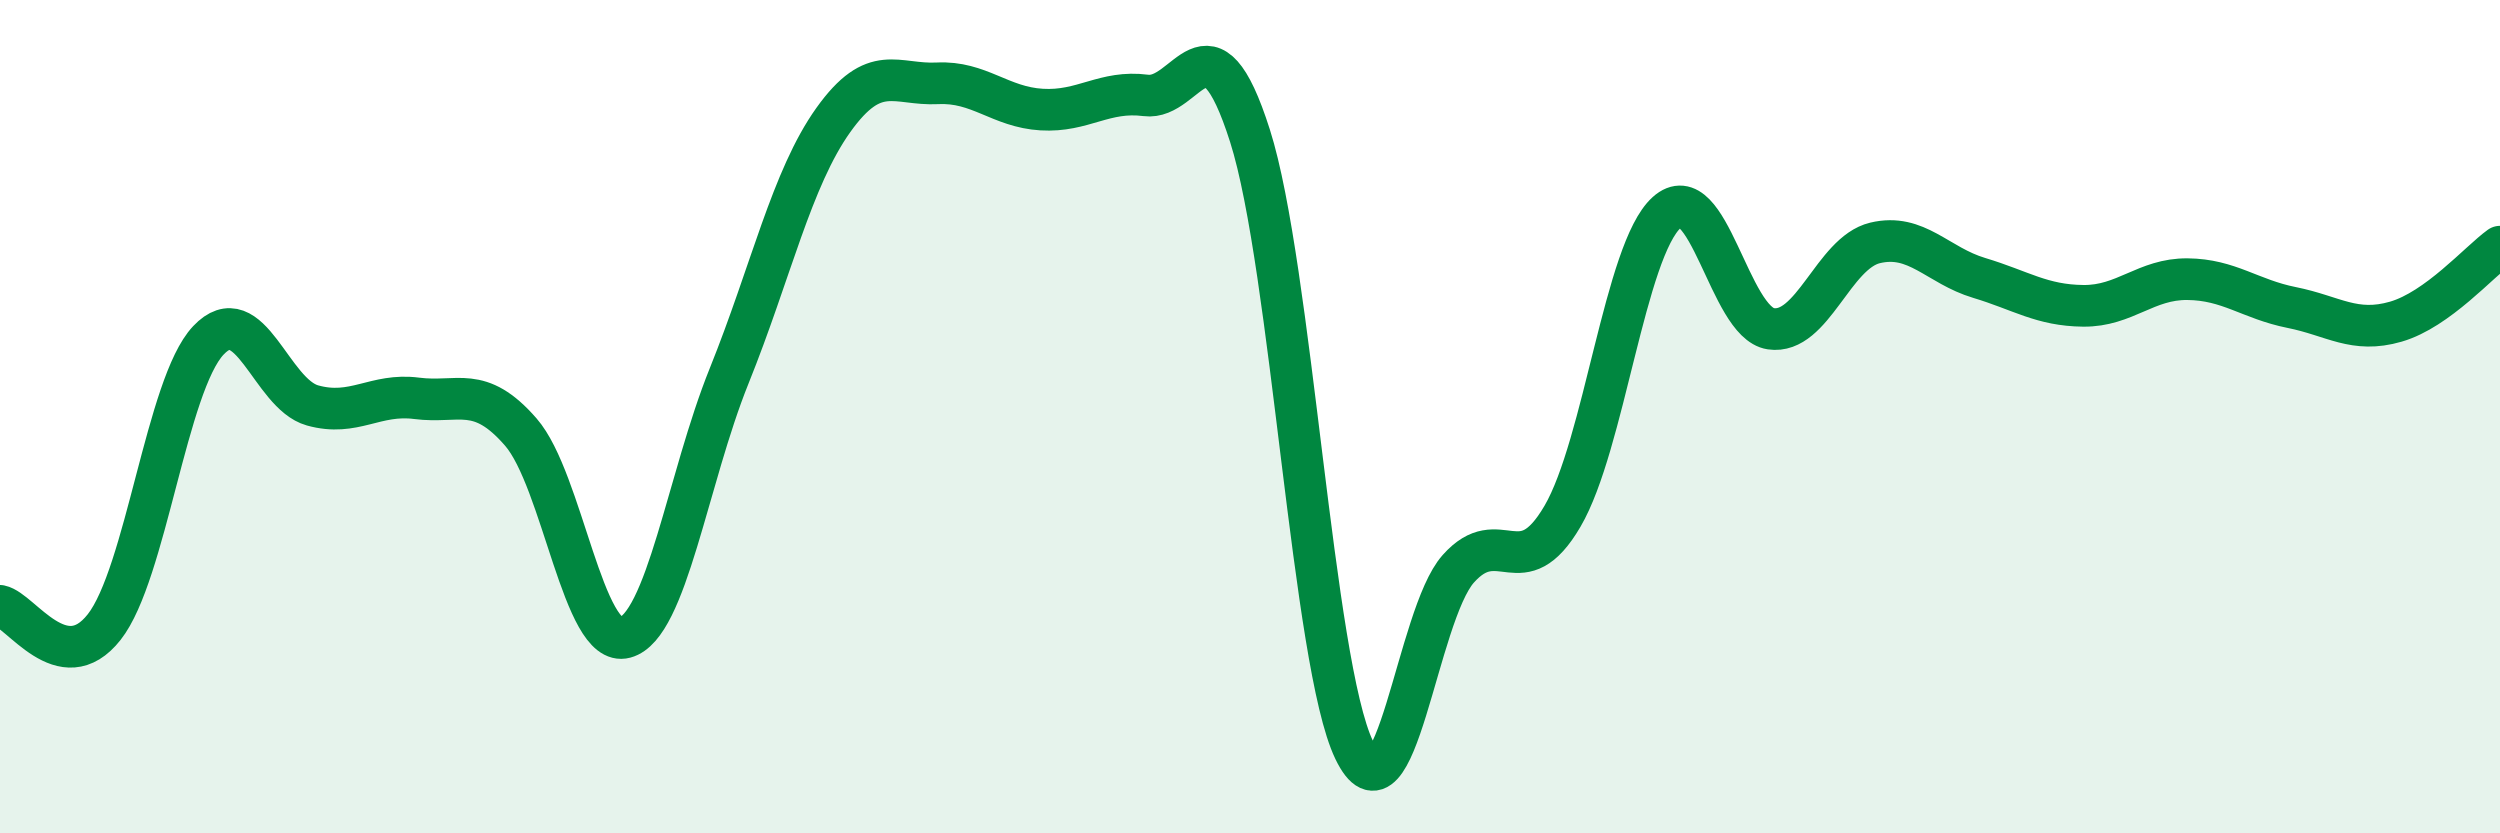
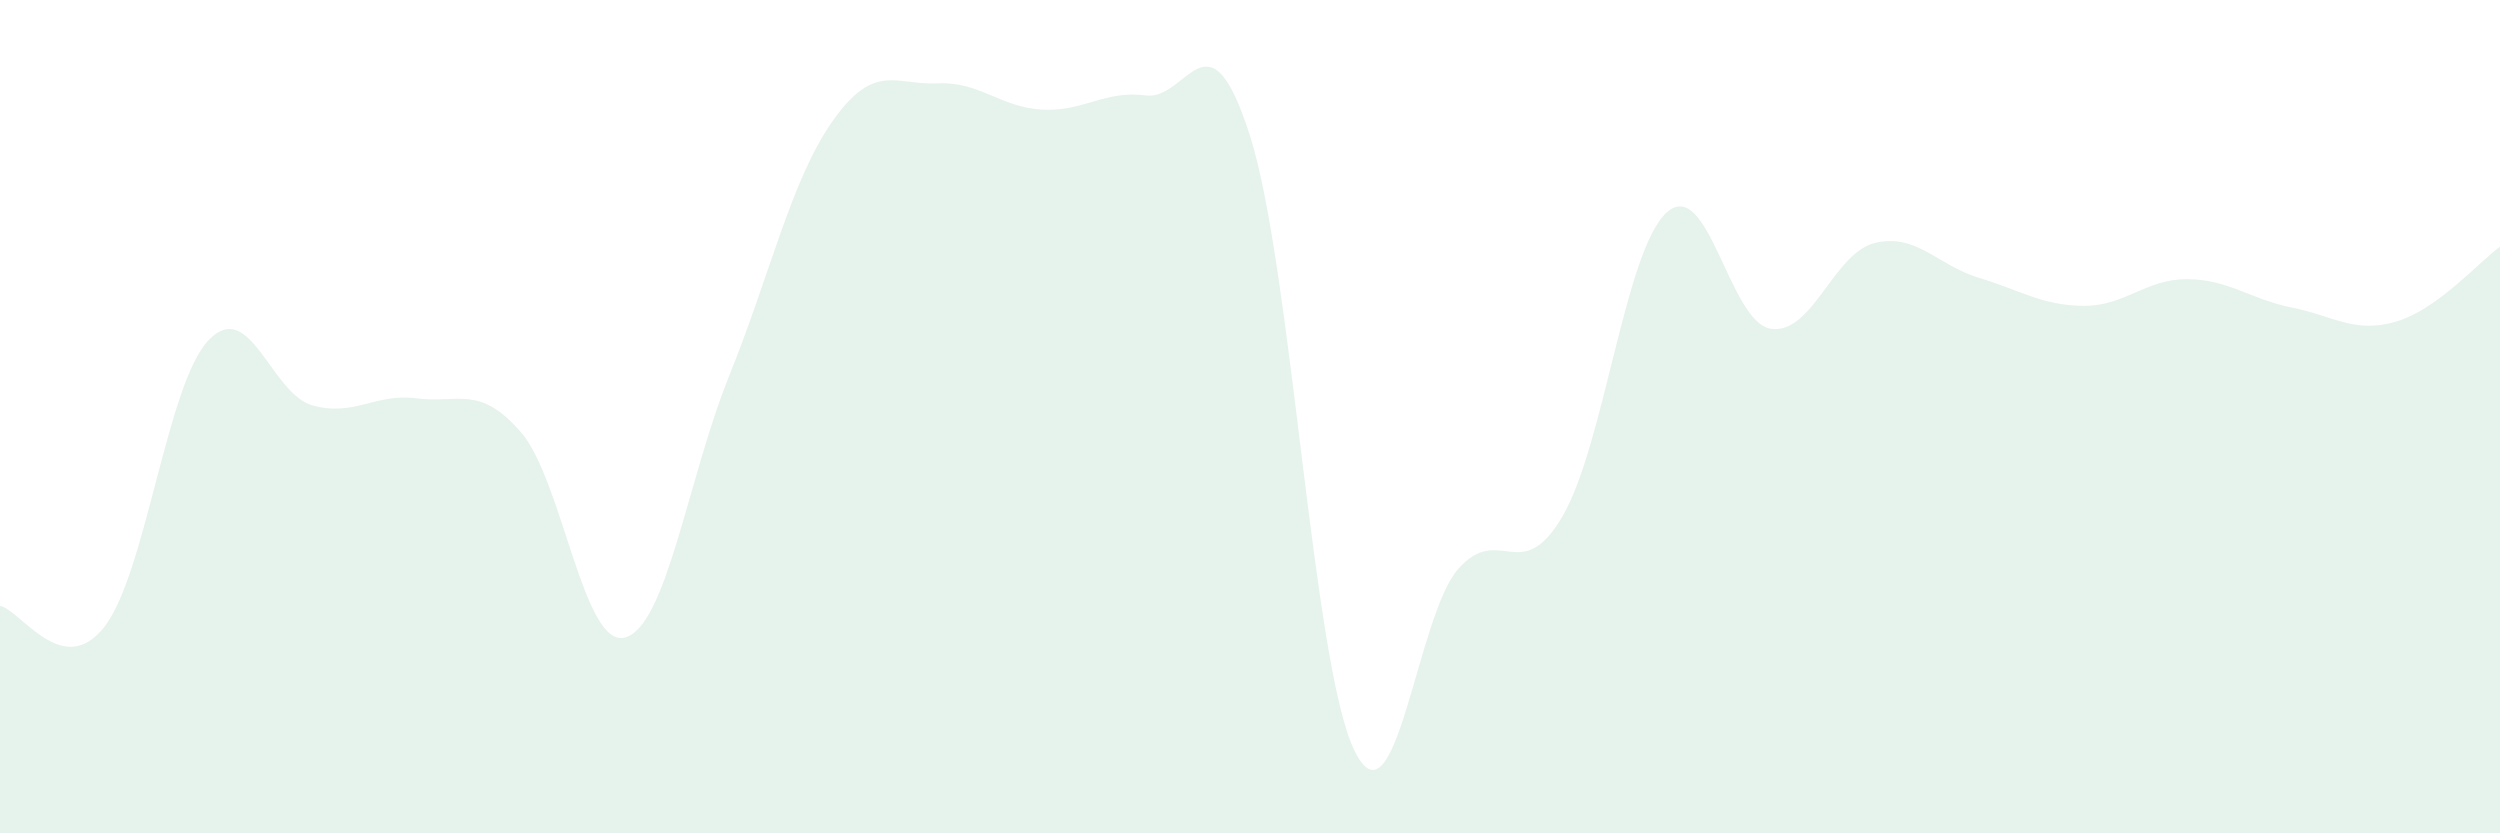
<svg xmlns="http://www.w3.org/2000/svg" width="60" height="20" viewBox="0 0 60 20">
  <path d="M 0,14.54 C 0.5,14.64 1.5,16.32 2.5,15.05 C 3.5,13.78 4,9.23 5,8.17 C 6,7.11 6.5,9.45 7.5,9.73 C 8.5,10.01 9,9.43 10,9.56 C 11,9.69 11.5,9.22 12.5,10.37 C 13.5,11.52 14,15.57 15,15.3 C 16,15.03 16.5,11.5 17.5,9.02 C 18.5,6.54 19,4.28 20,2.88 C 21,1.48 21.5,2.05 22.5,2 C 23.5,1.95 24,2.57 25,2.63 C 26,2.69 26.5,2.16 27.5,2.29 C 28.5,2.42 29,0.12 30,3.26 C 31,6.4 31.5,15.92 32.5,18 C 33.5,20.08 34,14.77 35,13.65 C 36,12.53 36.5,14.1 37.5,12.39 C 38.5,10.68 39,6 40,5.1 C 41,4.2 41.5,7.74 42.5,7.89 C 43.5,8.04 44,6.07 45,5.83 C 46,5.59 46.5,6.37 47.5,6.67 C 48.5,6.97 49,7.33 50,7.34 C 51,7.35 51.5,6.69 52.5,6.7 C 53.5,6.71 54,7.18 55,7.38 C 56,7.58 56.5,8.01 57.5,7.72 C 58.5,7.43 59.5,6.28 60,5.92L60 20L0 20Z" fill="#008740" opacity="0.1" stroke-linecap="round" stroke-linejoin="round" />
-   <path d="M 0,14.54 C 0.5,14.64 1.5,16.32 2.5,15.05 C 3.5,13.78 4,9.23 5,8.17 C 6,7.11 6.5,9.45 7.5,9.73 C 8.5,10.01 9,9.43 10,9.56 C 11,9.69 11.5,9.22 12.5,10.37 C 13.5,11.52 14,15.57 15,15.3 C 16,15.03 16.5,11.5 17.5,9.02 C 18.5,6.54 19,4.28 20,2.88 C 21,1.48 21.5,2.05 22.5,2 C 23.5,1.95 24,2.57 25,2.63 C 26,2.69 26.5,2.16 27.5,2.29 C 28.5,2.42 29,0.12 30,3.26 C 31,6.4 31.5,15.92 32.5,18 C 33.5,20.08 34,14.77 35,13.65 C 36,12.53 36.5,14.1 37.5,12.39 C 38.5,10.68 39,6 40,5.1 C 41,4.2 41.5,7.74 42.5,7.89 C 43.5,8.04 44,6.07 45,5.83 C 46,5.59 46.5,6.37 47.5,6.67 C 48.5,6.97 49,7.33 50,7.34 C 51,7.35 51.5,6.69 52.5,6.7 C 53.5,6.71 54,7.18 55,7.38 C 56,7.58 56.5,8.01 57.5,7.72 C 58.5,7.43 59.5,6.28 60,5.92" stroke="#008740" stroke-width="1" fill="none" stroke-linecap="round" stroke-linejoin="round" />
</svg>